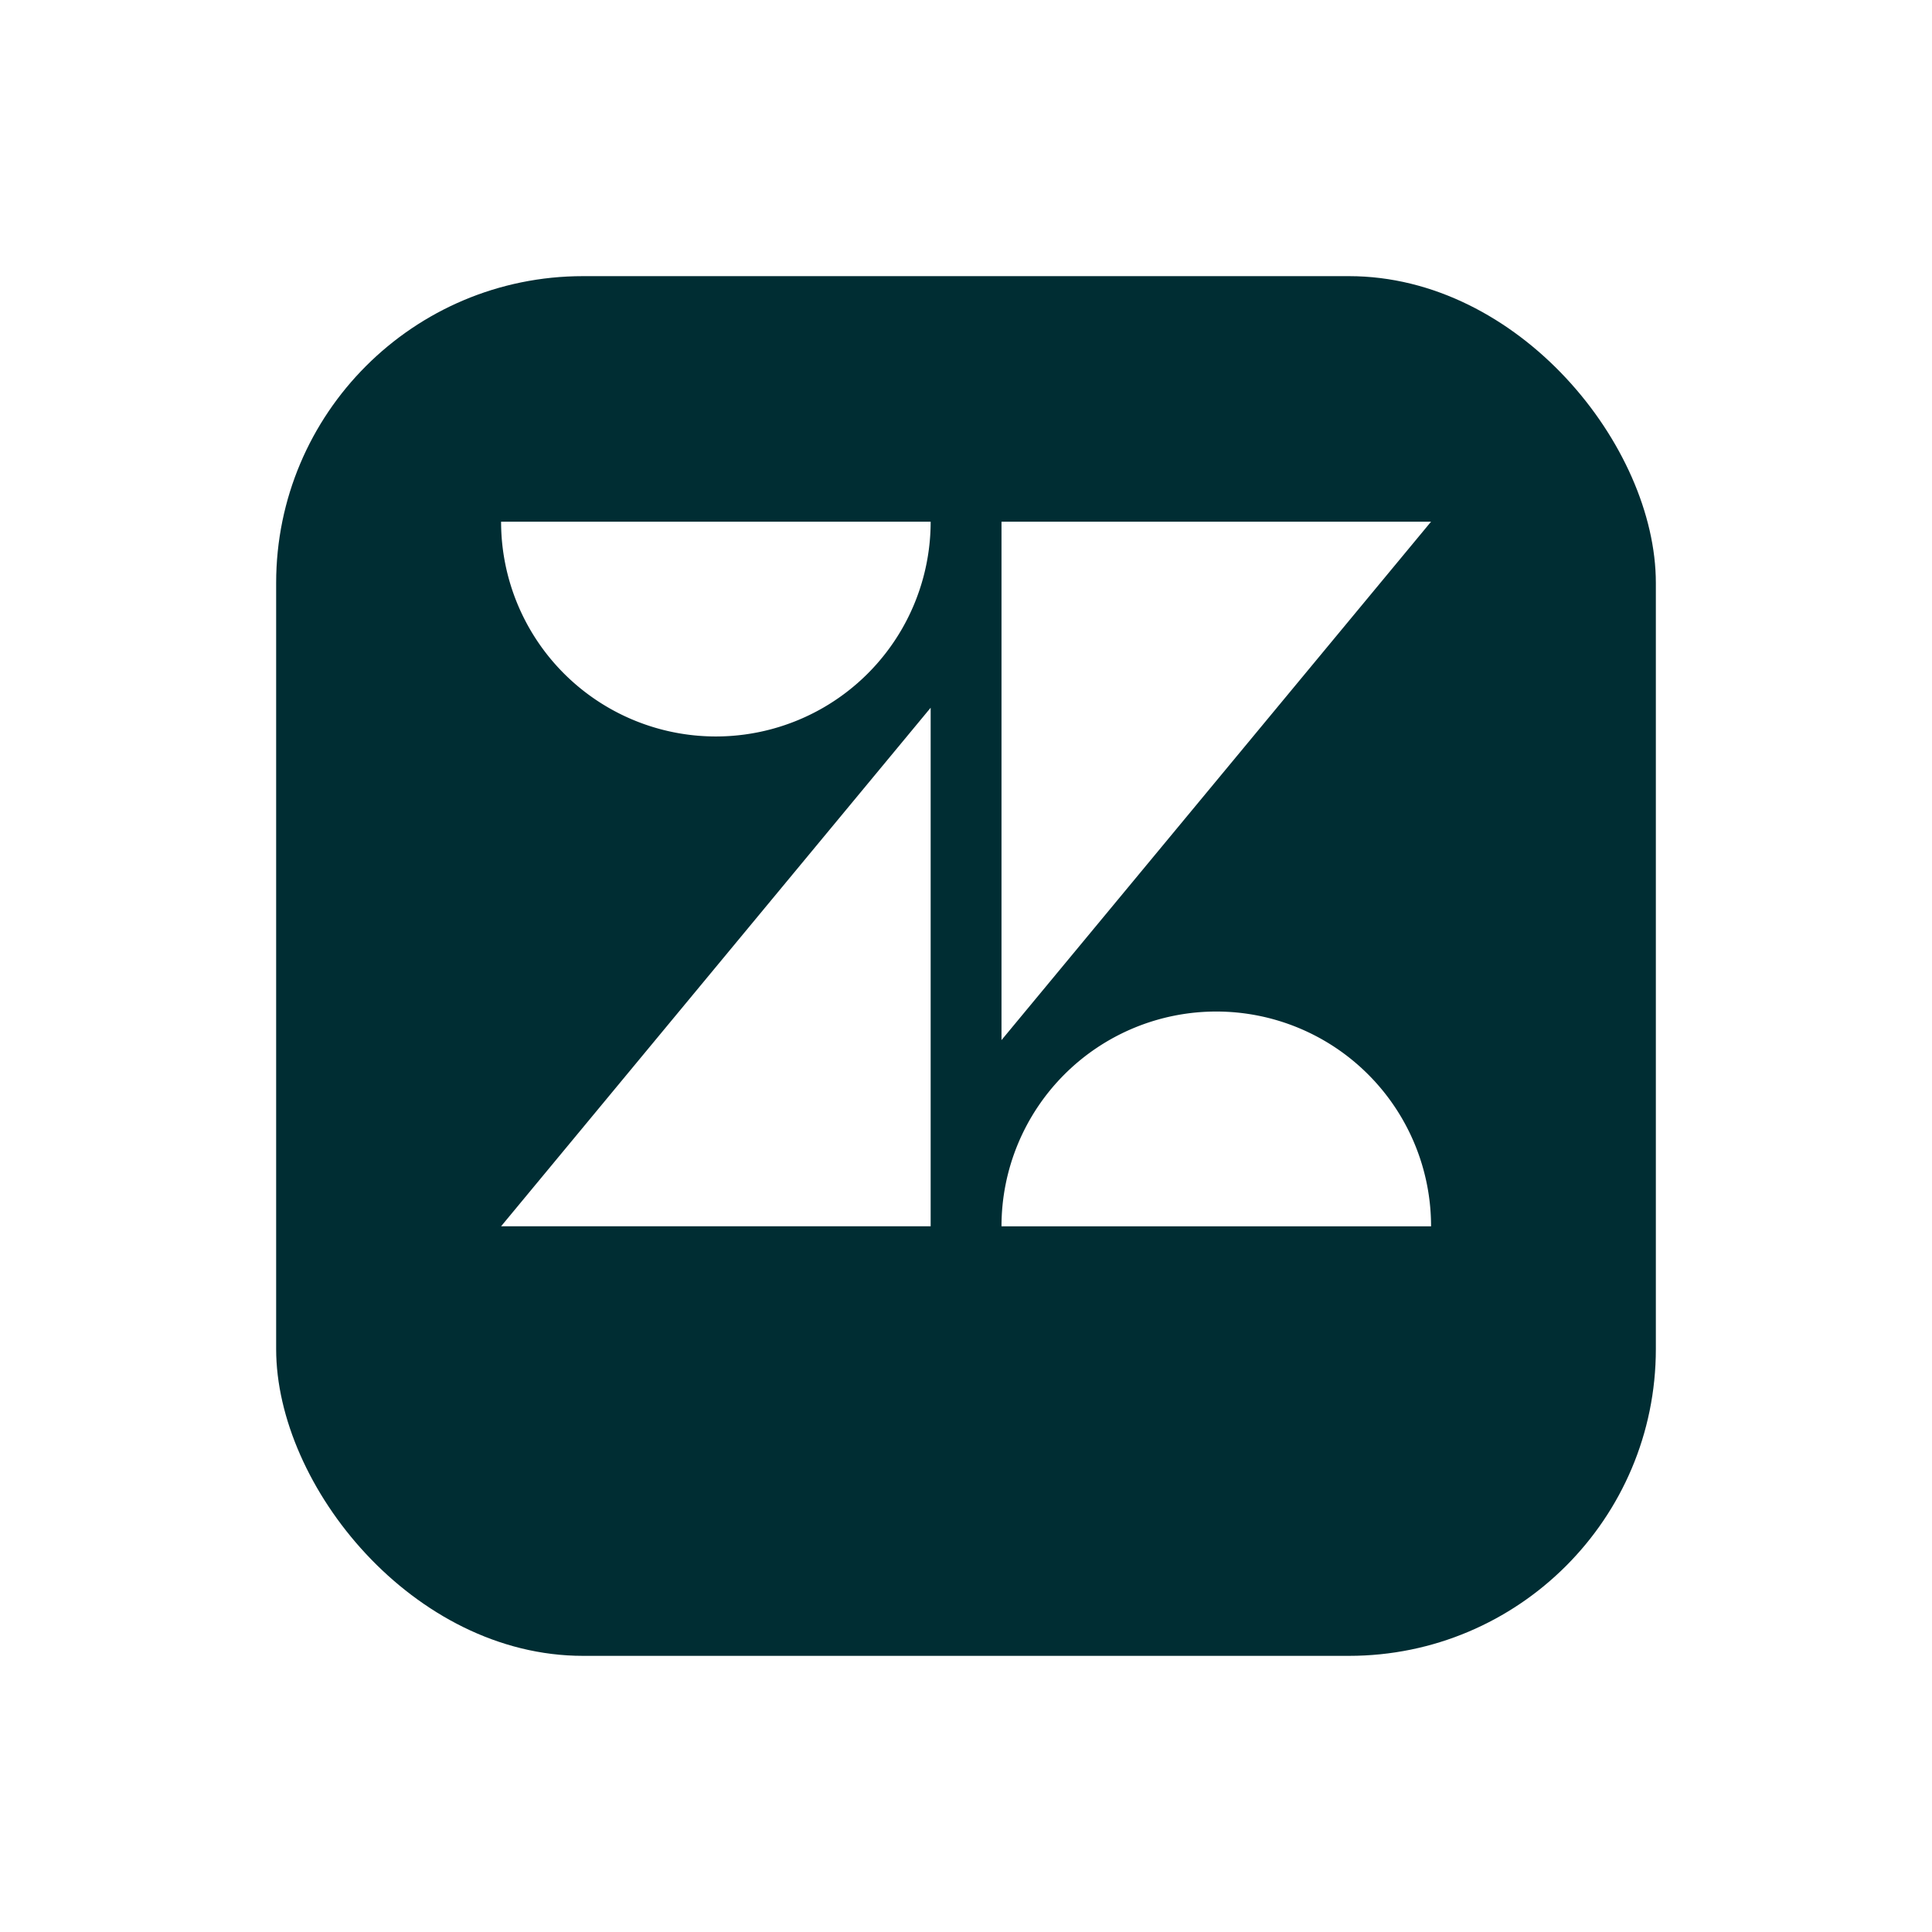
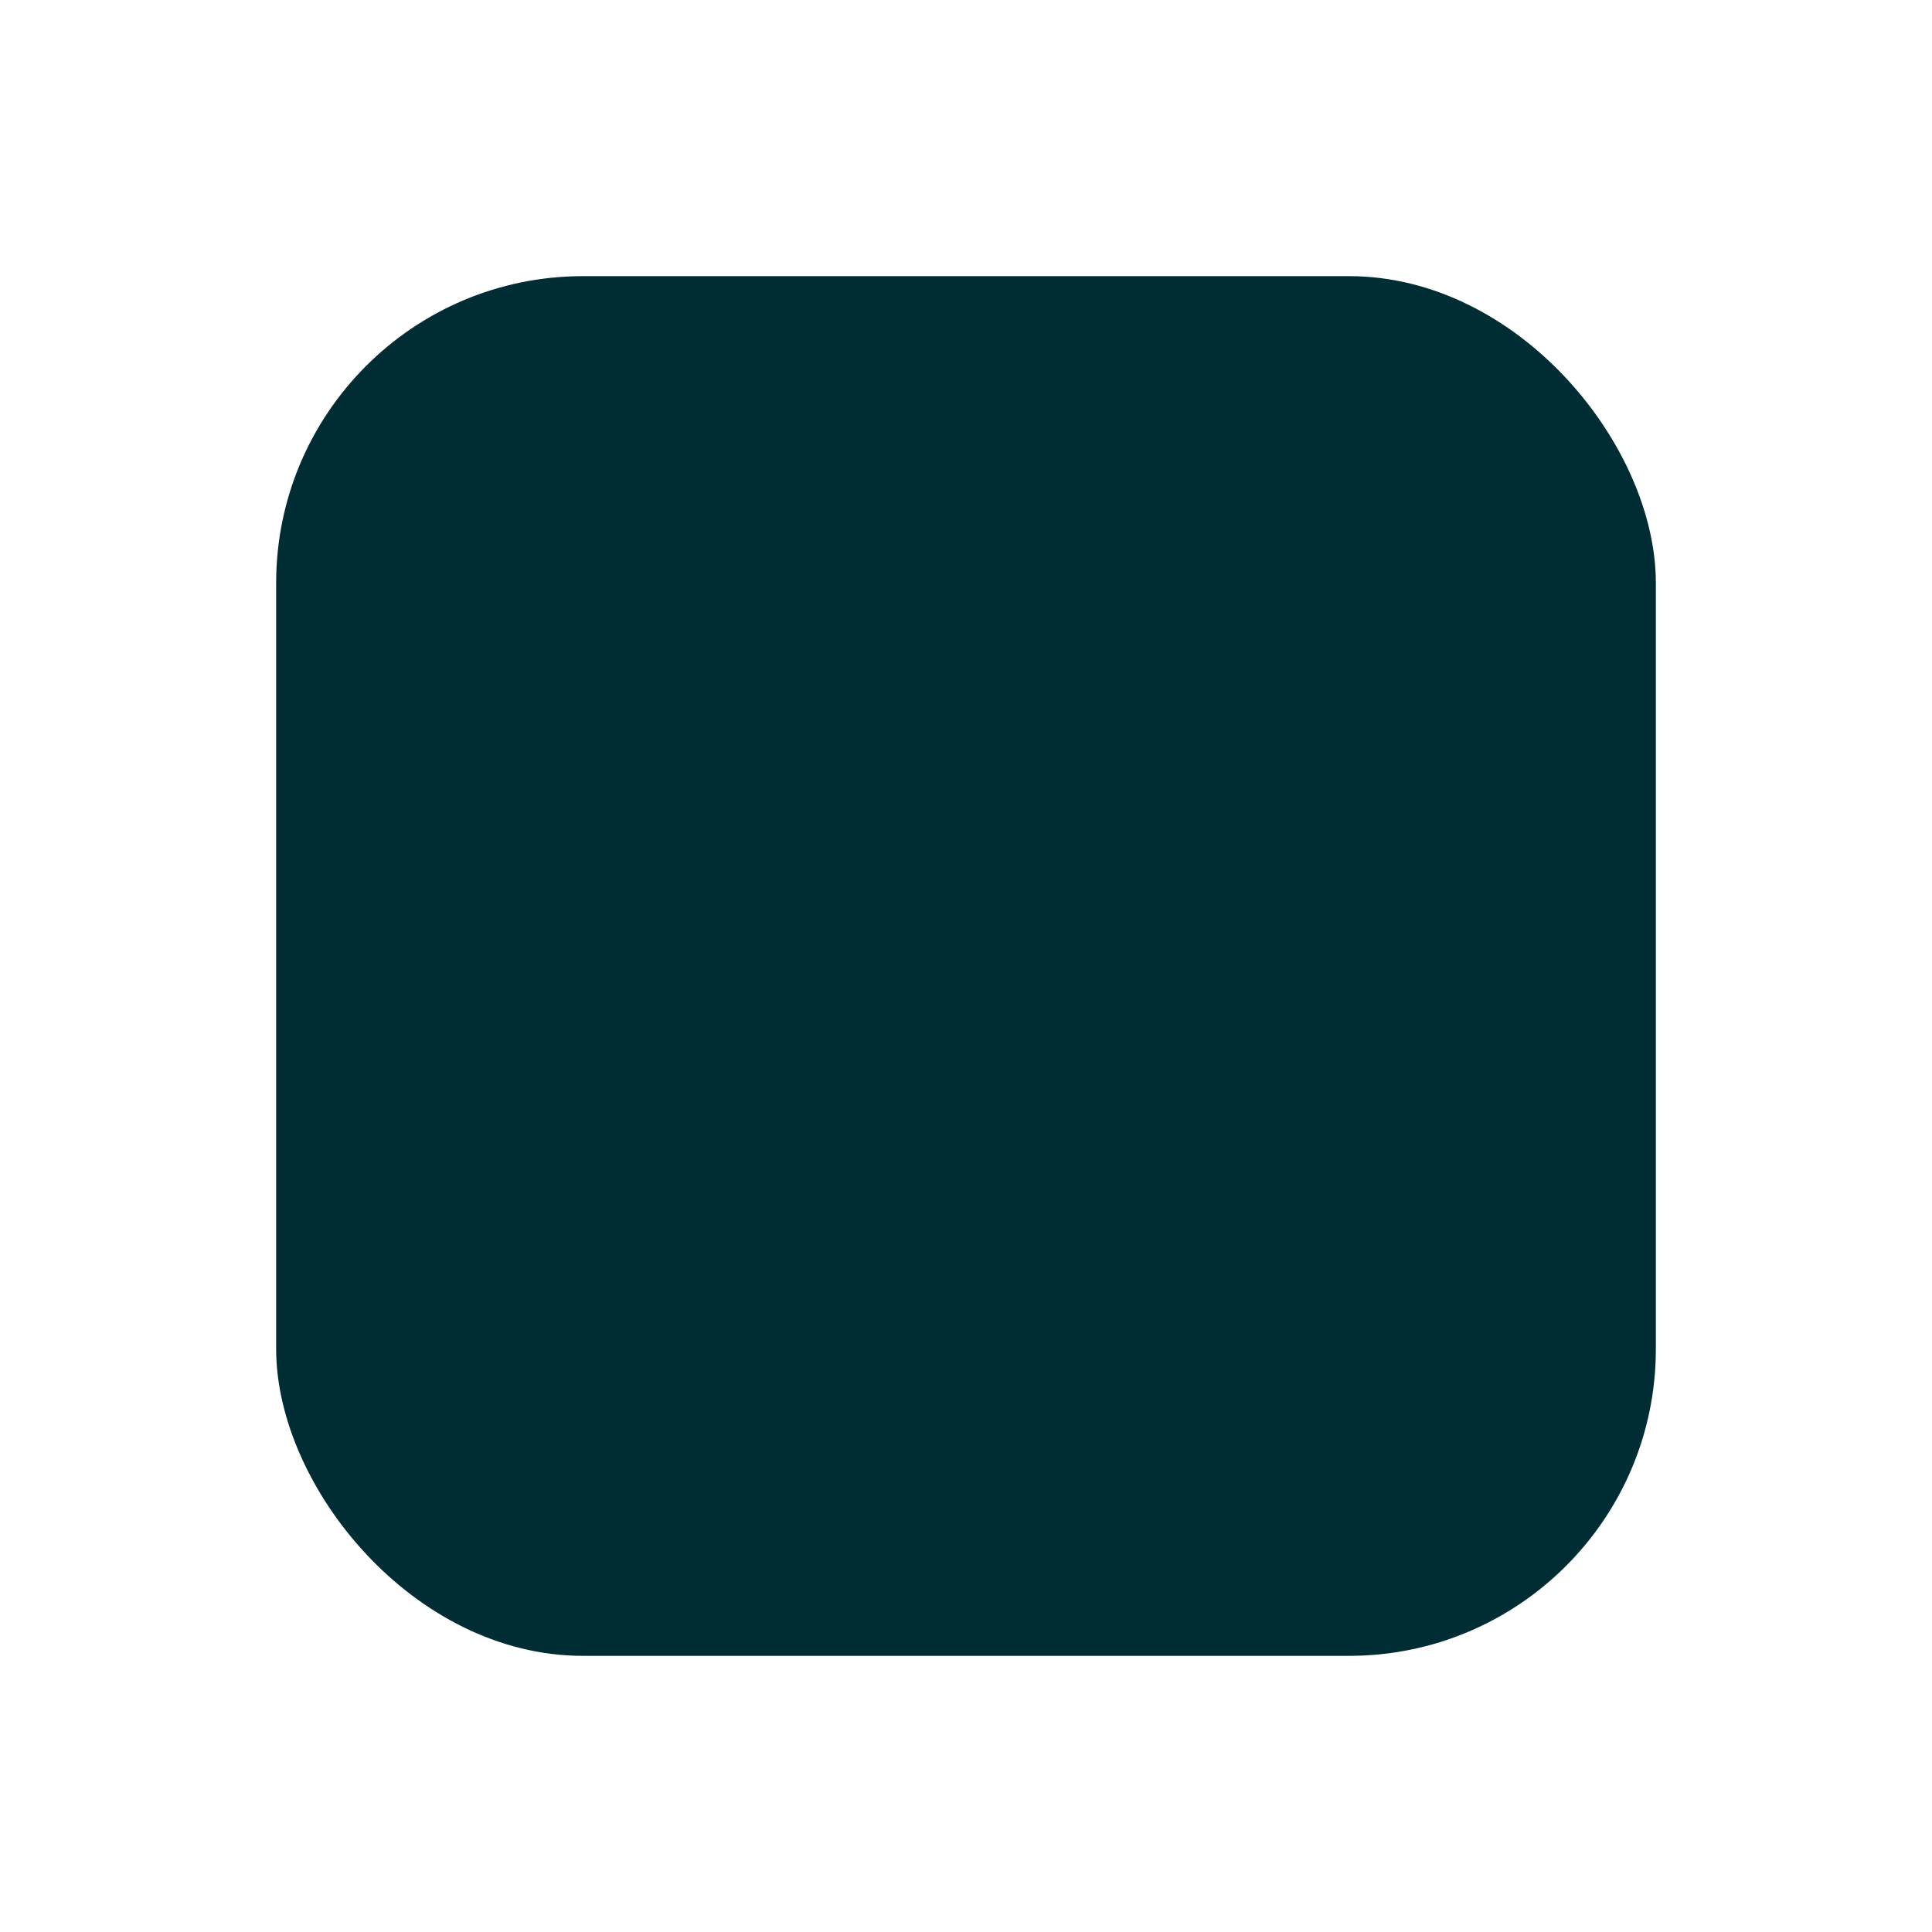
<svg xmlns="http://www.w3.org/2000/svg" width="62.966" height="62.966" viewBox="0 0 62.966 62.966">
  <defs>
    <filter id="Rectangle_20896" x="0" y="0" width="62.966" height="62.966" filterUnits="userSpaceOnUse">
      <feOffset dy="3" input="SourceAlpha" />
      <feGaussianBlur stdDeviation="3" result="blur" />
      <feFlood flood-opacity="0.161" />
      <feComposite operator="in" in2="blur" />
      <feComposite in="SourceGraphic" />
    </filter>
    <clipPath id="clip-path">
-       <rect id="Rectangle_24320" data-name="Rectangle 24320" width="30.304" height="22.965" fill="#fff" />
-     </clipPath>
+       </clipPath>
  </defs>
  <g id="Group_36115" data-name="Group 36115" transform="translate(9 6.389)">
    <g id="Group_35407" data-name="Group 35407" transform="translate(0 -0.389)">
      <g id="Group_35400" data-name="Group 35400" transform="translate(0 0)">
        <g id="Group_35401" data-name="Group 35401">
          <g transform="matrix(1, 0, 0, 1, -9, -6)" filter="url(#Rectangle_20896)">
            <rect id="Rectangle_20896-2" data-name="Rectangle 20896" width="44.966" height="44.966" rx="10" transform="translate(9 6)" fill="#002d33" />
          </g>
        </g>
      </g>
    </g>
    <g id="Group_37249" data-name="Group 37249" transform="translate(7.331 10.612)">
      <g id="Group_37248" data-name="Group 37248" clip-path="url(#clip-path)">
-         <path id="Path_75310" data-name="Path 75310" d="M14,6.064v16.9H0ZM14,0A7,7,0,0,1,7,7,7,7,0,0,1,0,0Zm2.309,22.965a7,7,0,1,1,14,0Zm0-6.069V0h14Z" transform="translate(0 0.001)" fill="#fff" />
-       </g>
+         </g>
    </g>
  </g>
</svg>